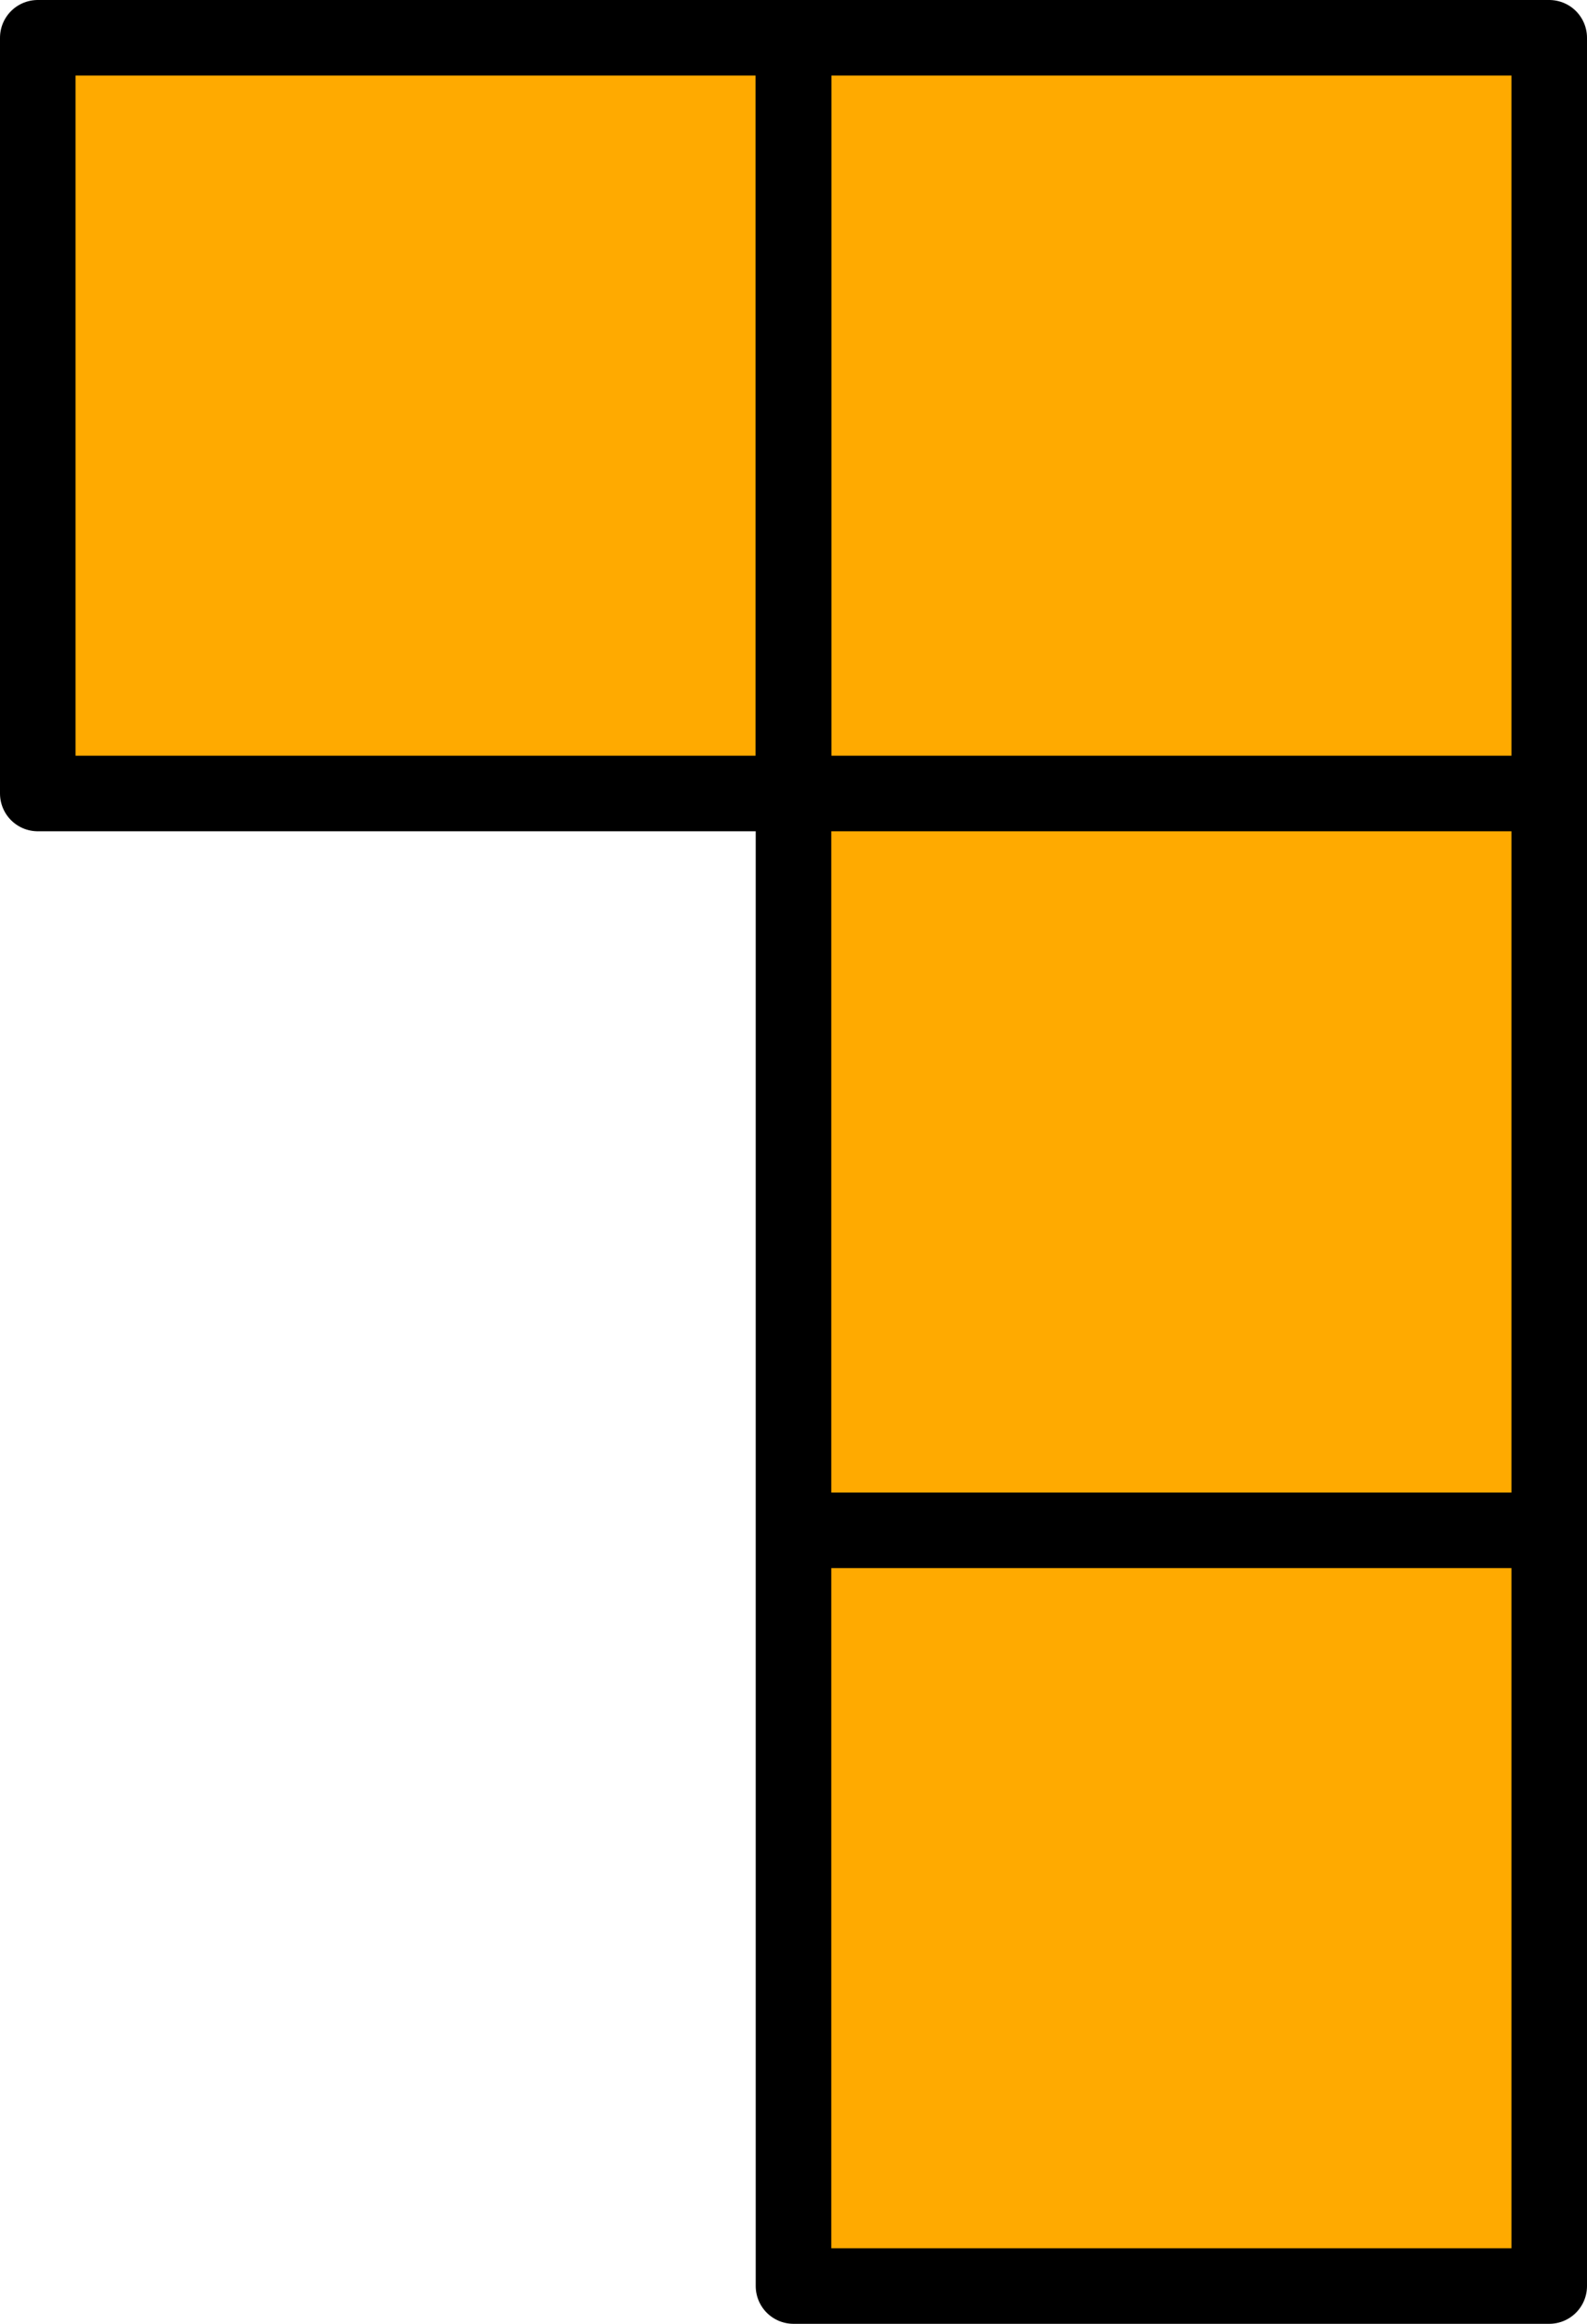
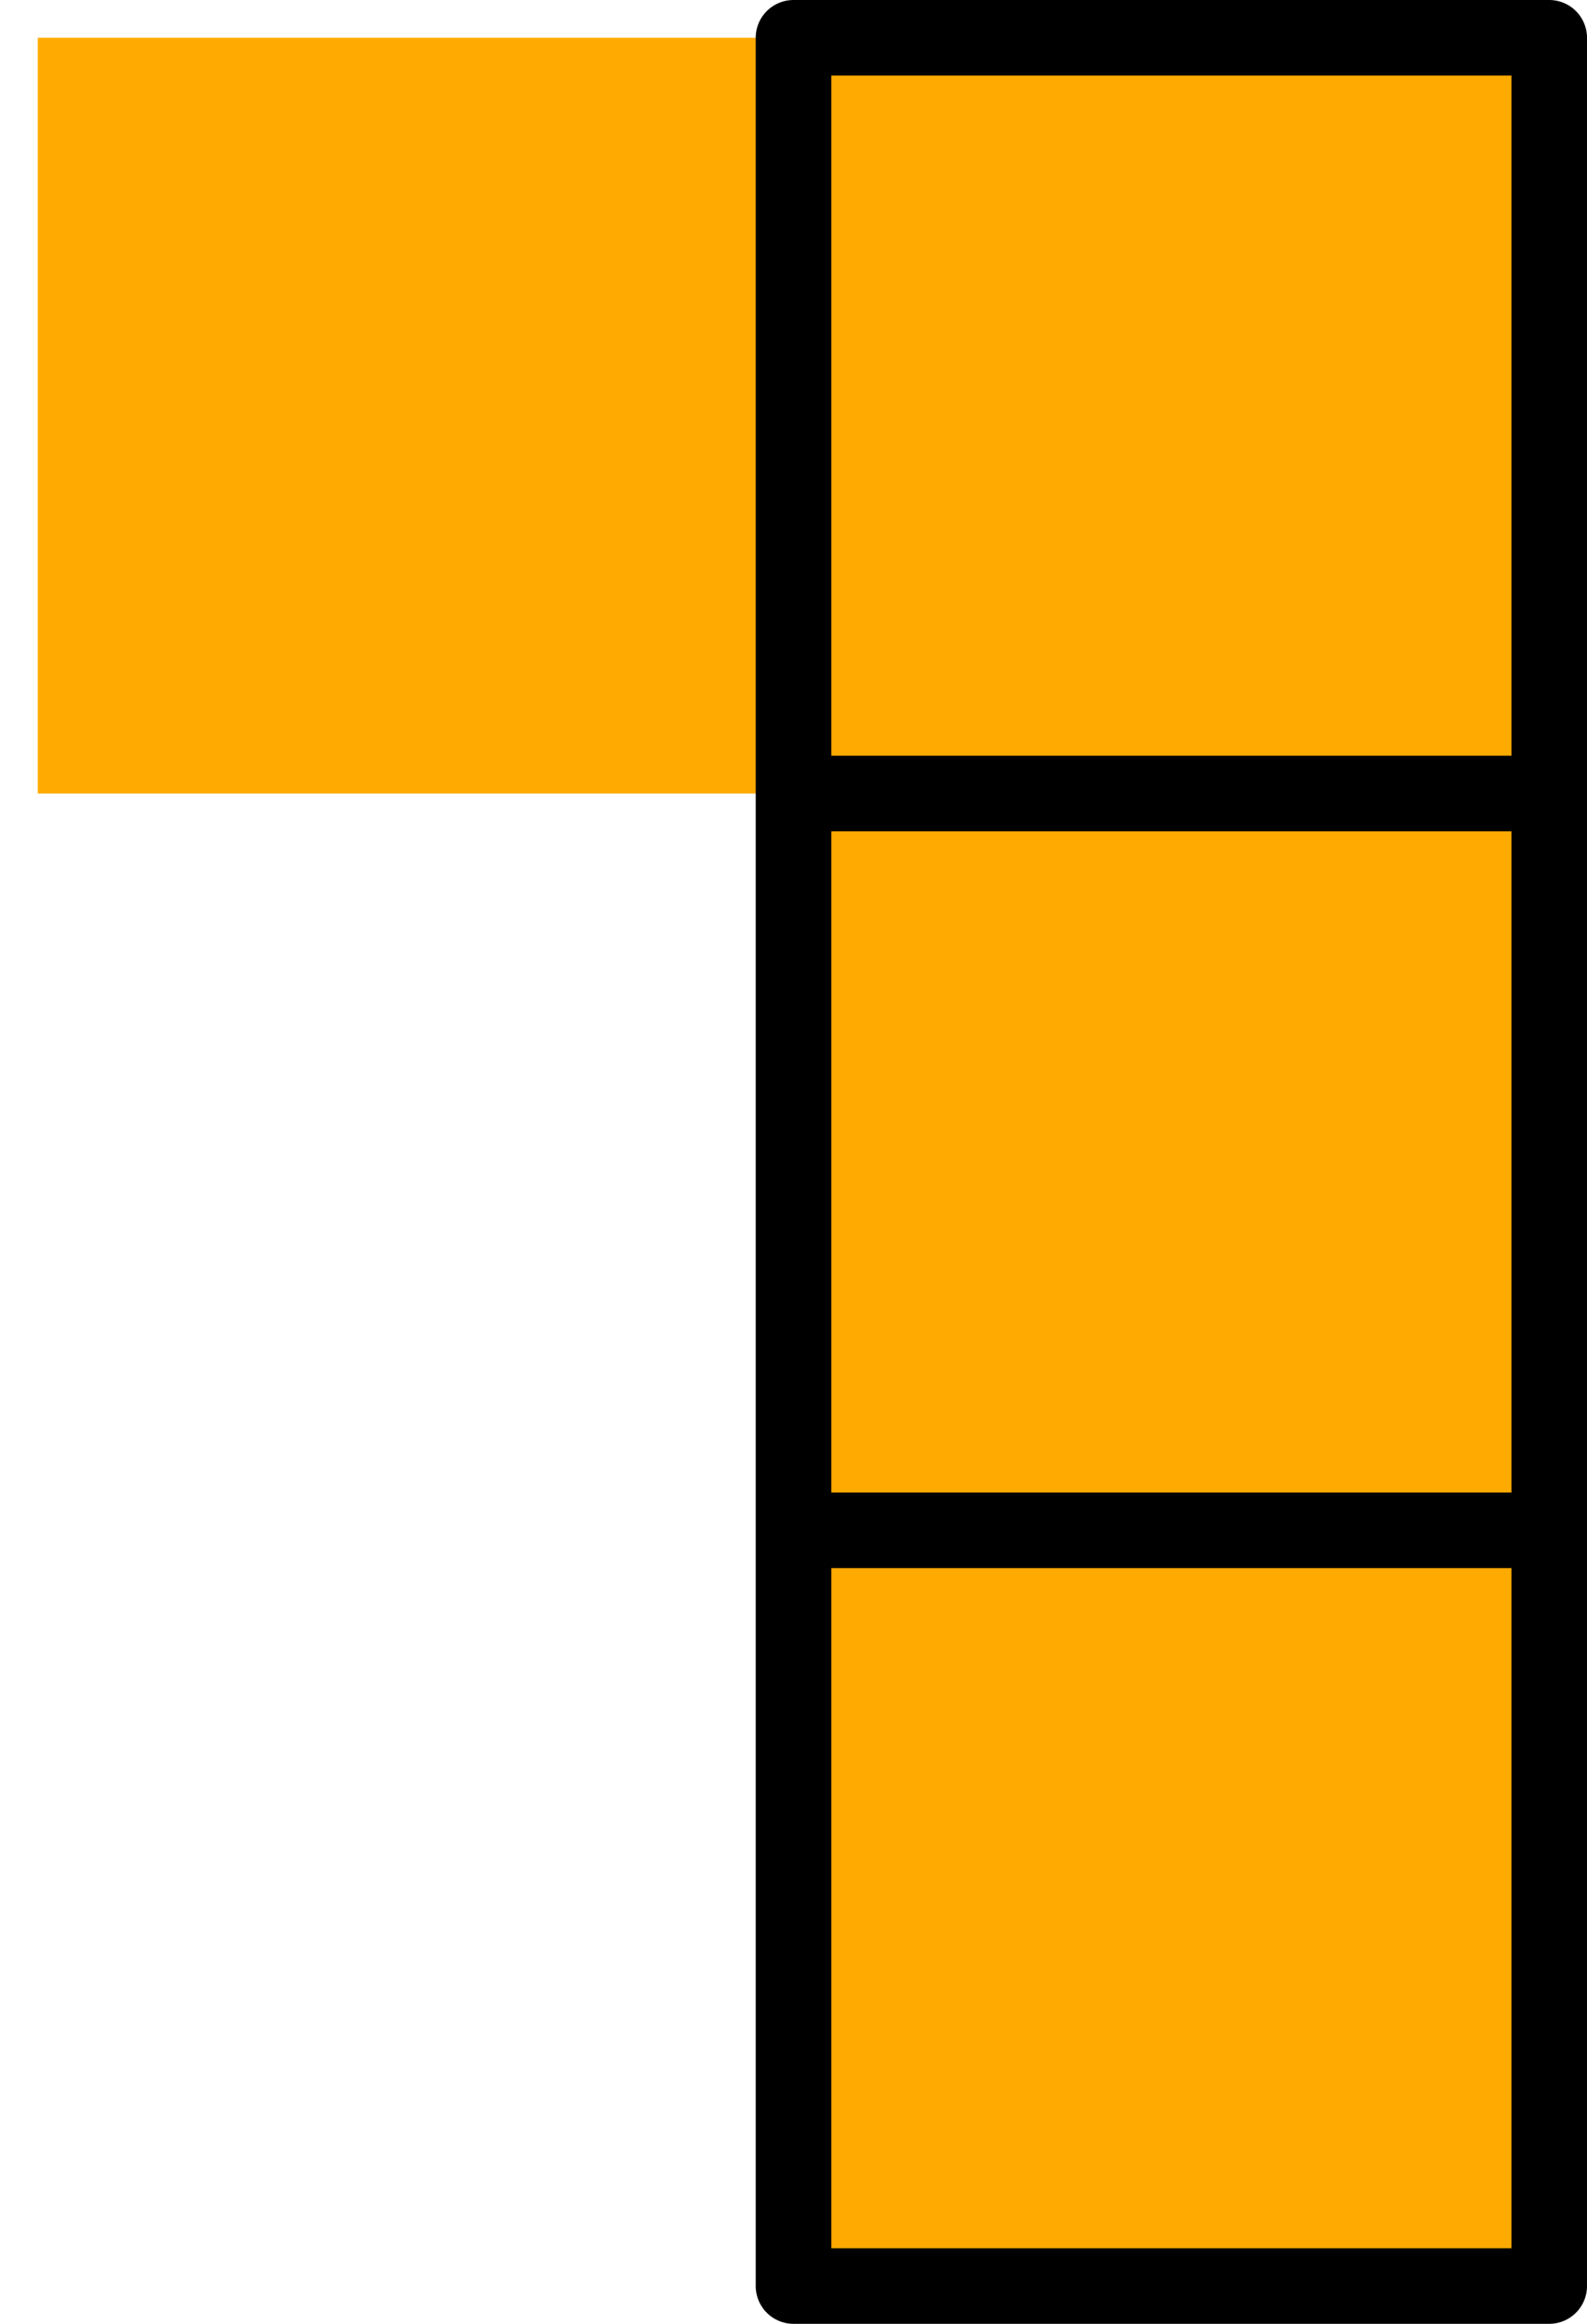
<svg xmlns="http://www.w3.org/2000/svg" height="30.75px" width="21.0px">
  <g transform="matrix(1.0, 0.0, 0.0, 1.0, 10.5, 15.35)">
    <path d="M0.0 -4.85 L-10.0 -4.85 -10.0 -14.85 0.0 -14.85 0.0 -4.85 0.0 -14.85 10.0 -14.85 10.0 -4.85 10.0 4.9 10.0 14.9 0.0 14.9 0.0 4.9 0.0 -4.85 10.0 -4.85 0.0 -4.85 M10.0 4.9 L0.0 4.9 10.0 4.9" fill="#ffaa00" fill-rule="evenodd" stroke="none" />
    <path d="M0.0 -4.85 L0.0 -14.85 10.0 -14.85 10.0 -4.85 10.0 4.9 10.0 14.9 0.0 14.9 0.0 4.9 0.0 -4.85 10.0 -4.85 M0.0 4.9 L10.0 4.9" fill="none" stroke="#000000" stroke-linecap="round" stroke-linejoin="round" stroke-width="1.0" />
-     <path d="M0.0 -14.85 L-10.0 -14.85 -10.0 -4.85 0.0 -4.85 Z" fill="none" stroke="#000000" stroke-linecap="round" stroke-linejoin="round" stroke-width="1.0" />
  </g>
</svg>